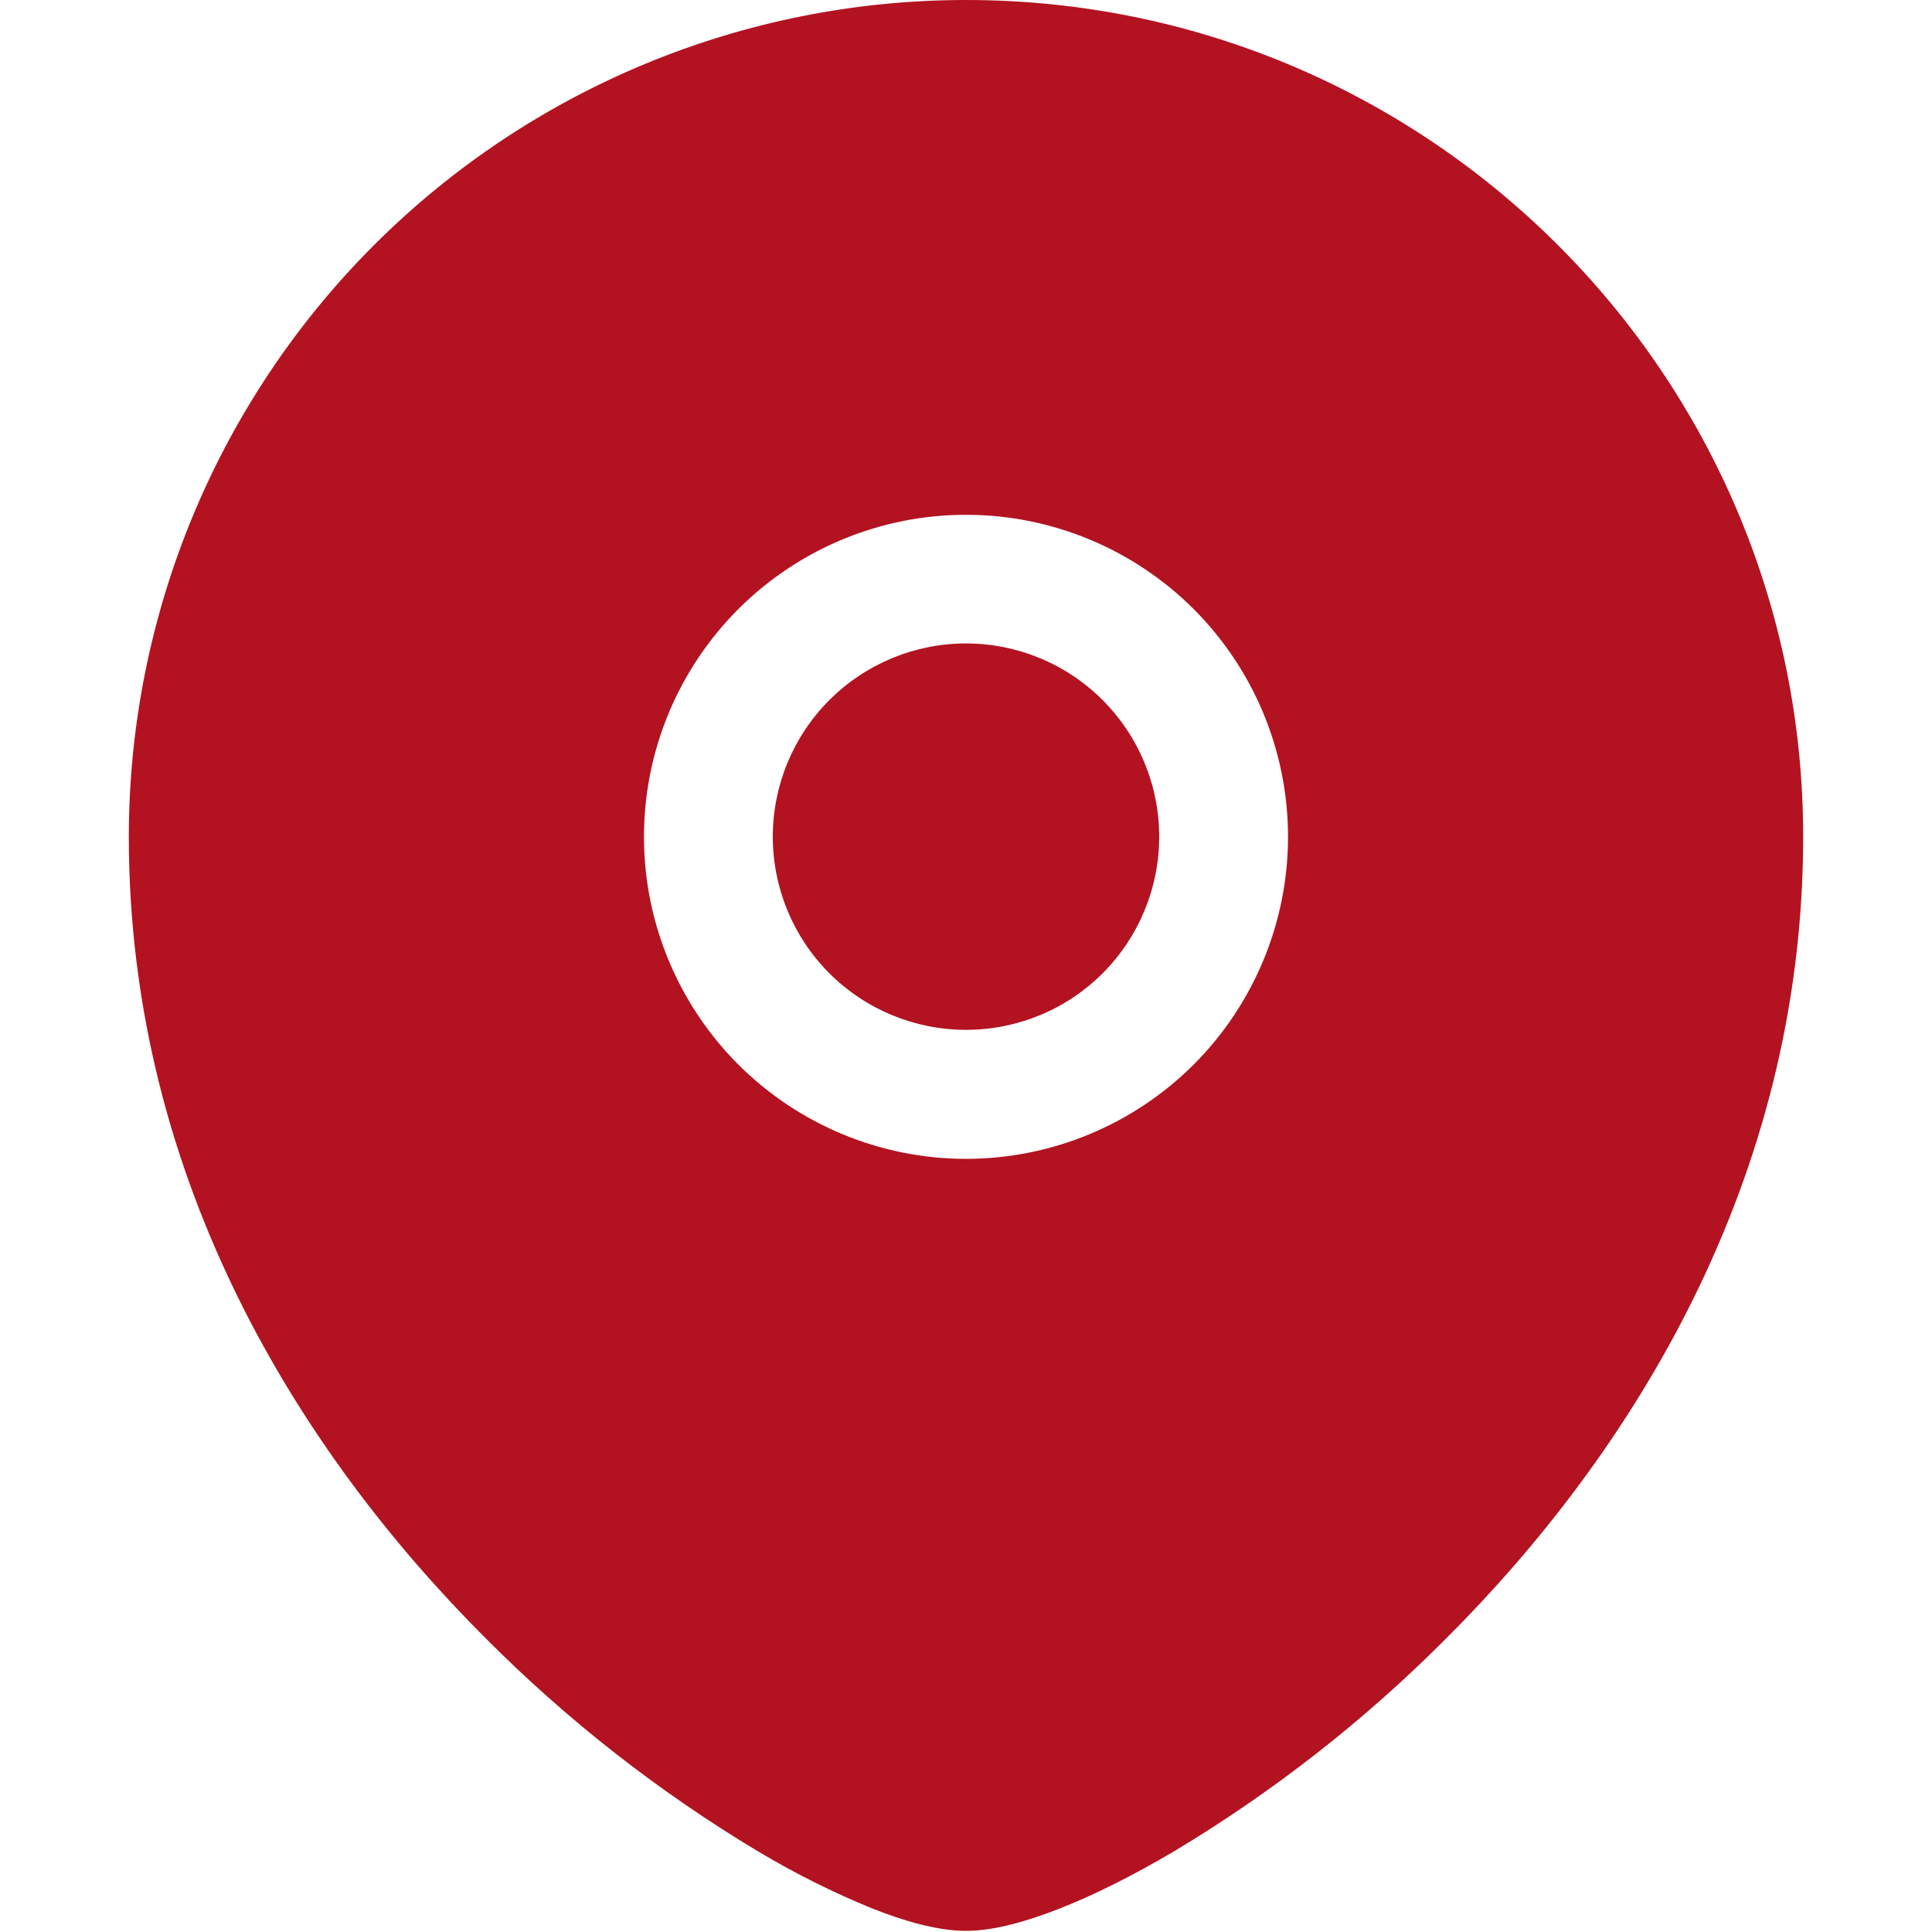
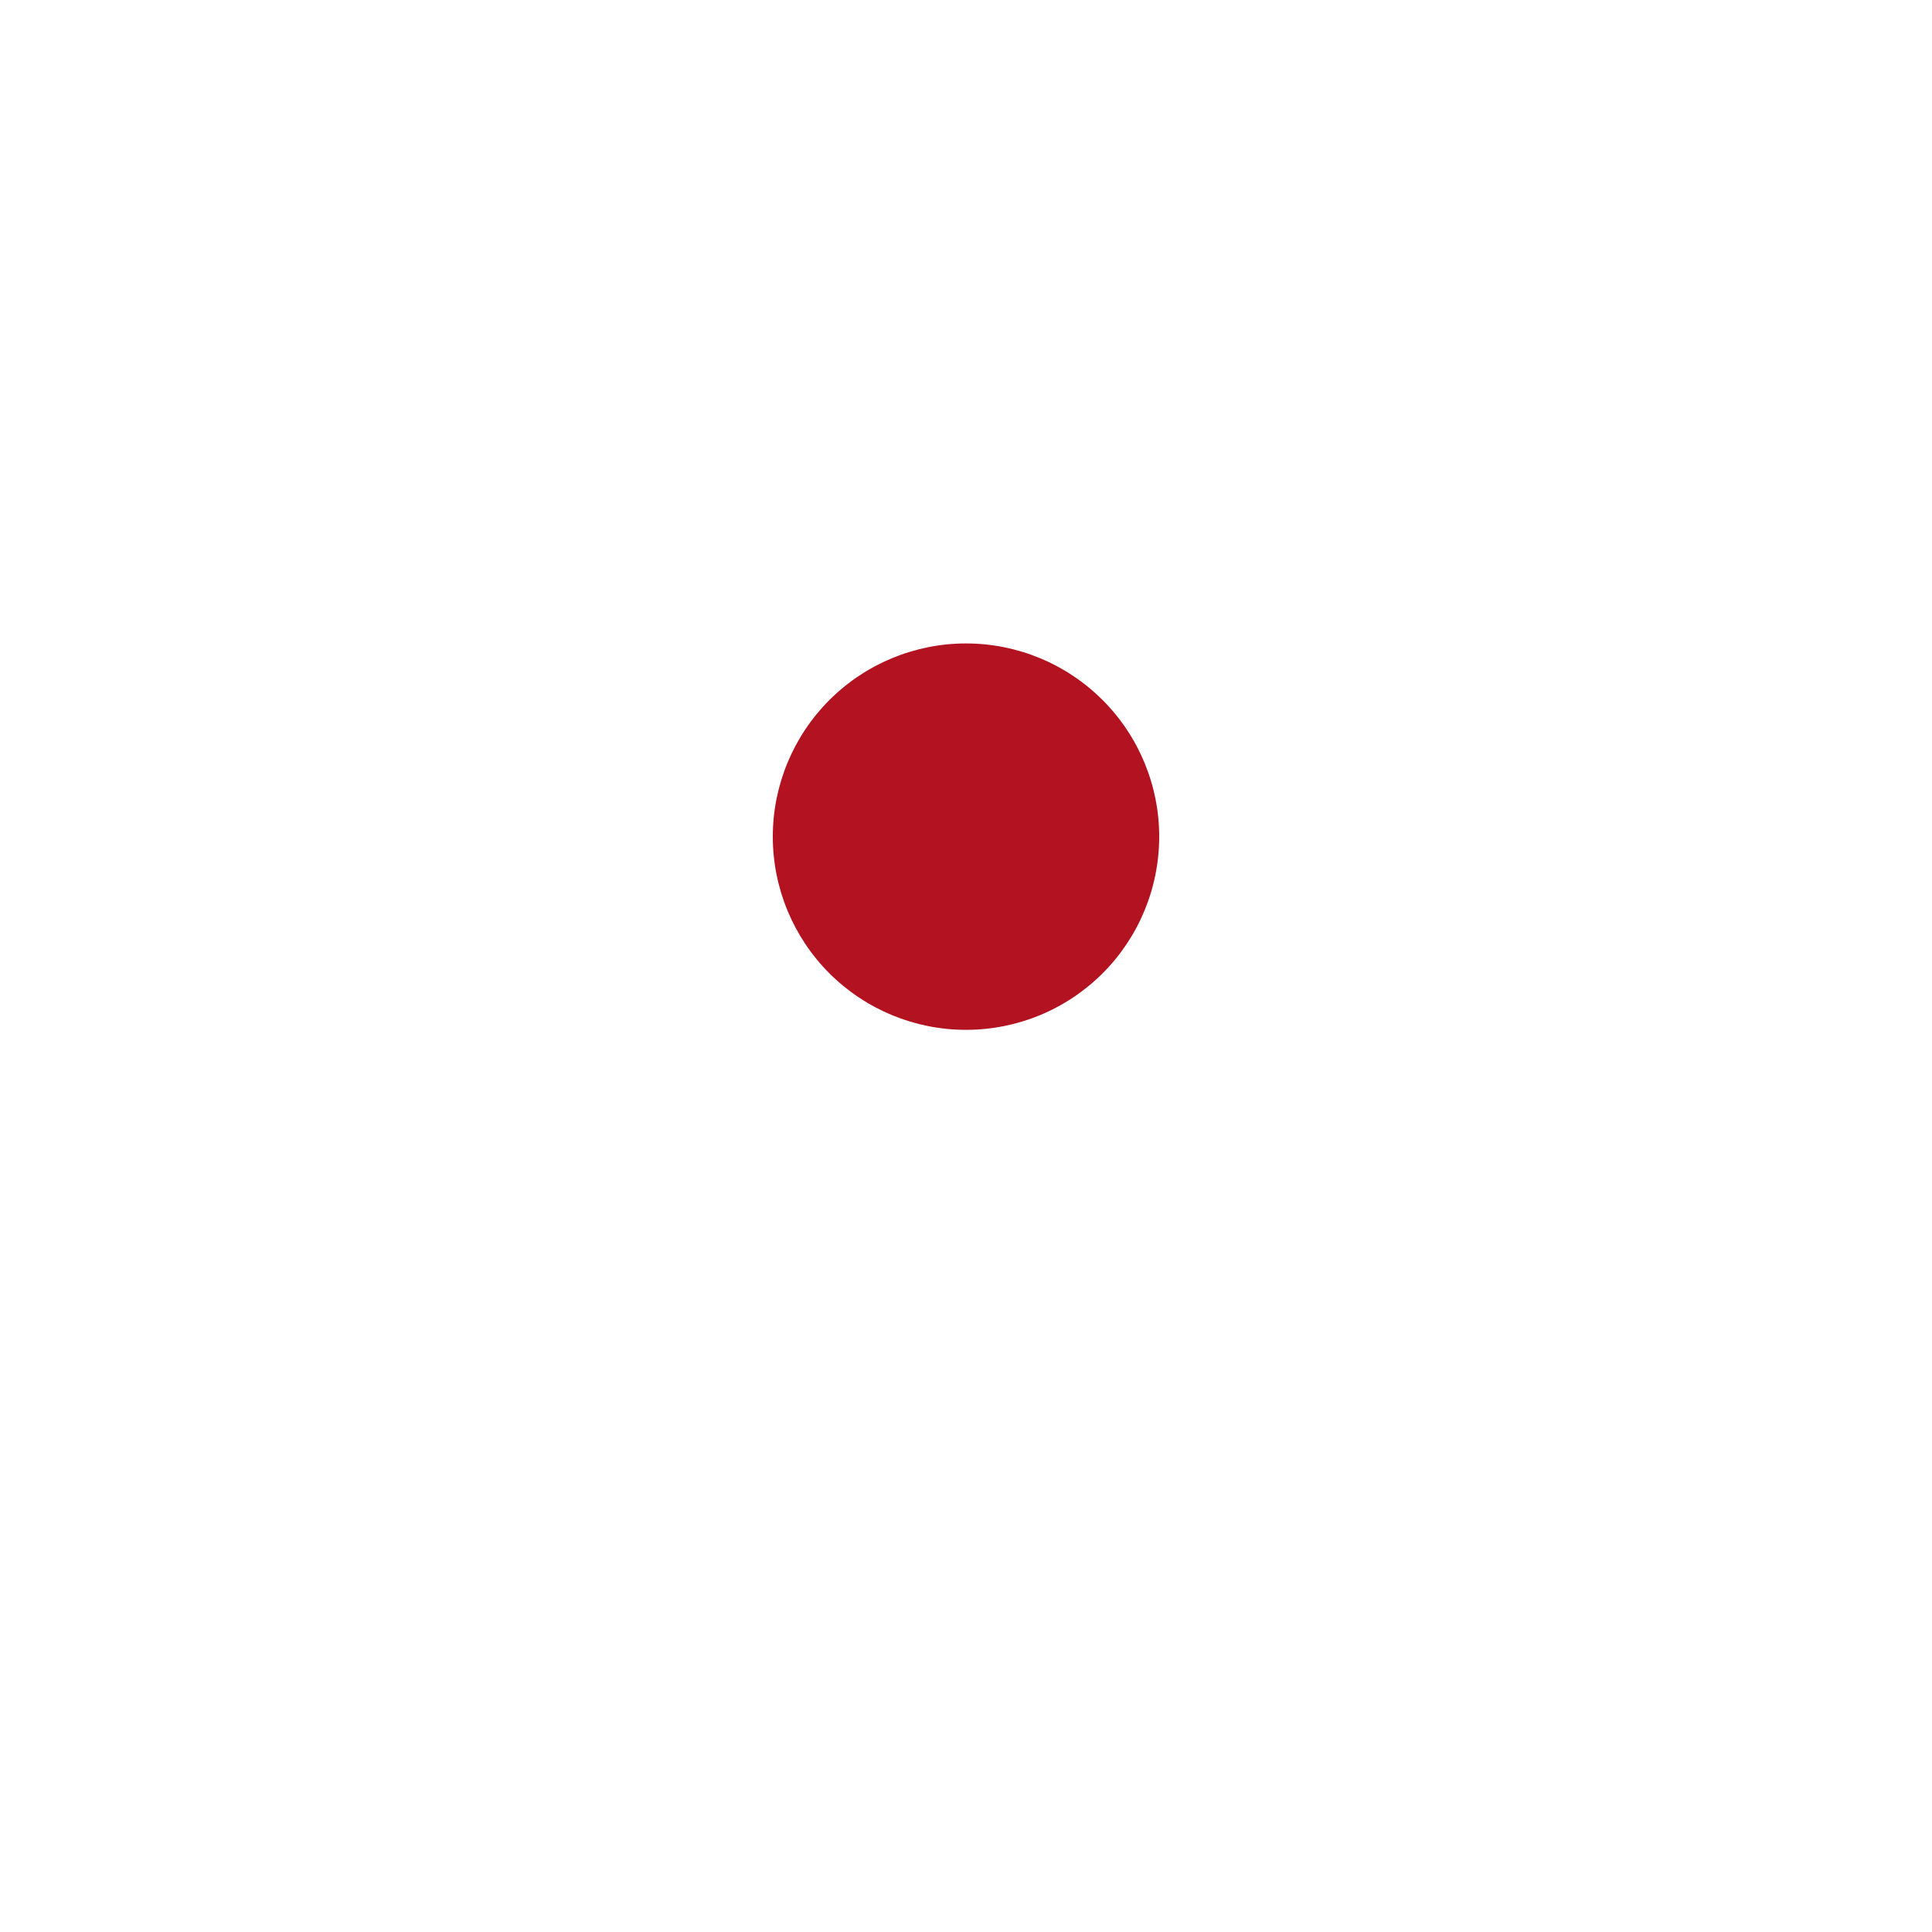
<svg xmlns="http://www.w3.org/2000/svg" width="22" height="22" viewBox="0 0 22 22" fill="none">
  <g id="Frame" clip-path="url(#clip0_2053_172)">
    <path id="Vector" d="M8.8 9.527C8.8 8.944 9.032 8.384 9.444 7.972C9.857 7.559 10.417 7.327 11 7.327C11.584 7.327 12.143 7.559 12.556 7.972C12.968 8.384 13.2 8.944 13.2 9.527C13.2 10.111 12.968 10.671 12.556 11.083C12.143 11.496 11.584 11.727 11 11.727C10.417 11.727 9.857 11.496 9.444 11.083C9.032 10.671 8.8 10.111 8.8 9.527Z" fill="#B31221" />
-     <path id="Vector_2" fill-rule="evenodd" clip-rule="evenodd" d="M1.467 9.527C1.468 7 2.473 4.576 4.26 2.79C6.048 1.003 8.472 -0 11 1.13158e-07C16.264 1.13158e-07 20.533 4.267 20.533 9.527C20.533 13.449 18.571 16.557 16.468 18.657C15.538 19.591 14.496 20.406 13.366 21.083C12.893 21.362 12.452 21.582 12.068 21.732C11.705 21.875 11.325 21.987 11 21.987C10.674 21.987 10.294 21.875 9.932 21.732C9.484 21.549 9.05 21.332 8.634 21.083C7.504 20.406 6.462 19.591 5.532 18.657C3.429 16.557 1.467 13.449 1.467 9.527ZM11 5.862C10.027 5.862 9.095 6.249 8.407 6.936C7.72 7.624 7.333 8.556 7.333 9.529C7.333 10.501 7.72 11.434 8.407 12.122C9.095 12.809 10.027 13.196 11 13.196C11.972 13.196 12.905 12.809 13.593 12.122C14.28 11.434 14.667 10.501 14.667 9.529C14.667 8.556 14.28 7.624 13.593 6.936C12.905 6.249 11.972 5.862 11 5.862Z" fill="#B31221" />
  </g>
  <defs>
    <clipPath id="clip0_2053_172">
      <rect width="22" height="22" fill="white" />
    </clipPath>
  </defs>
</svg>